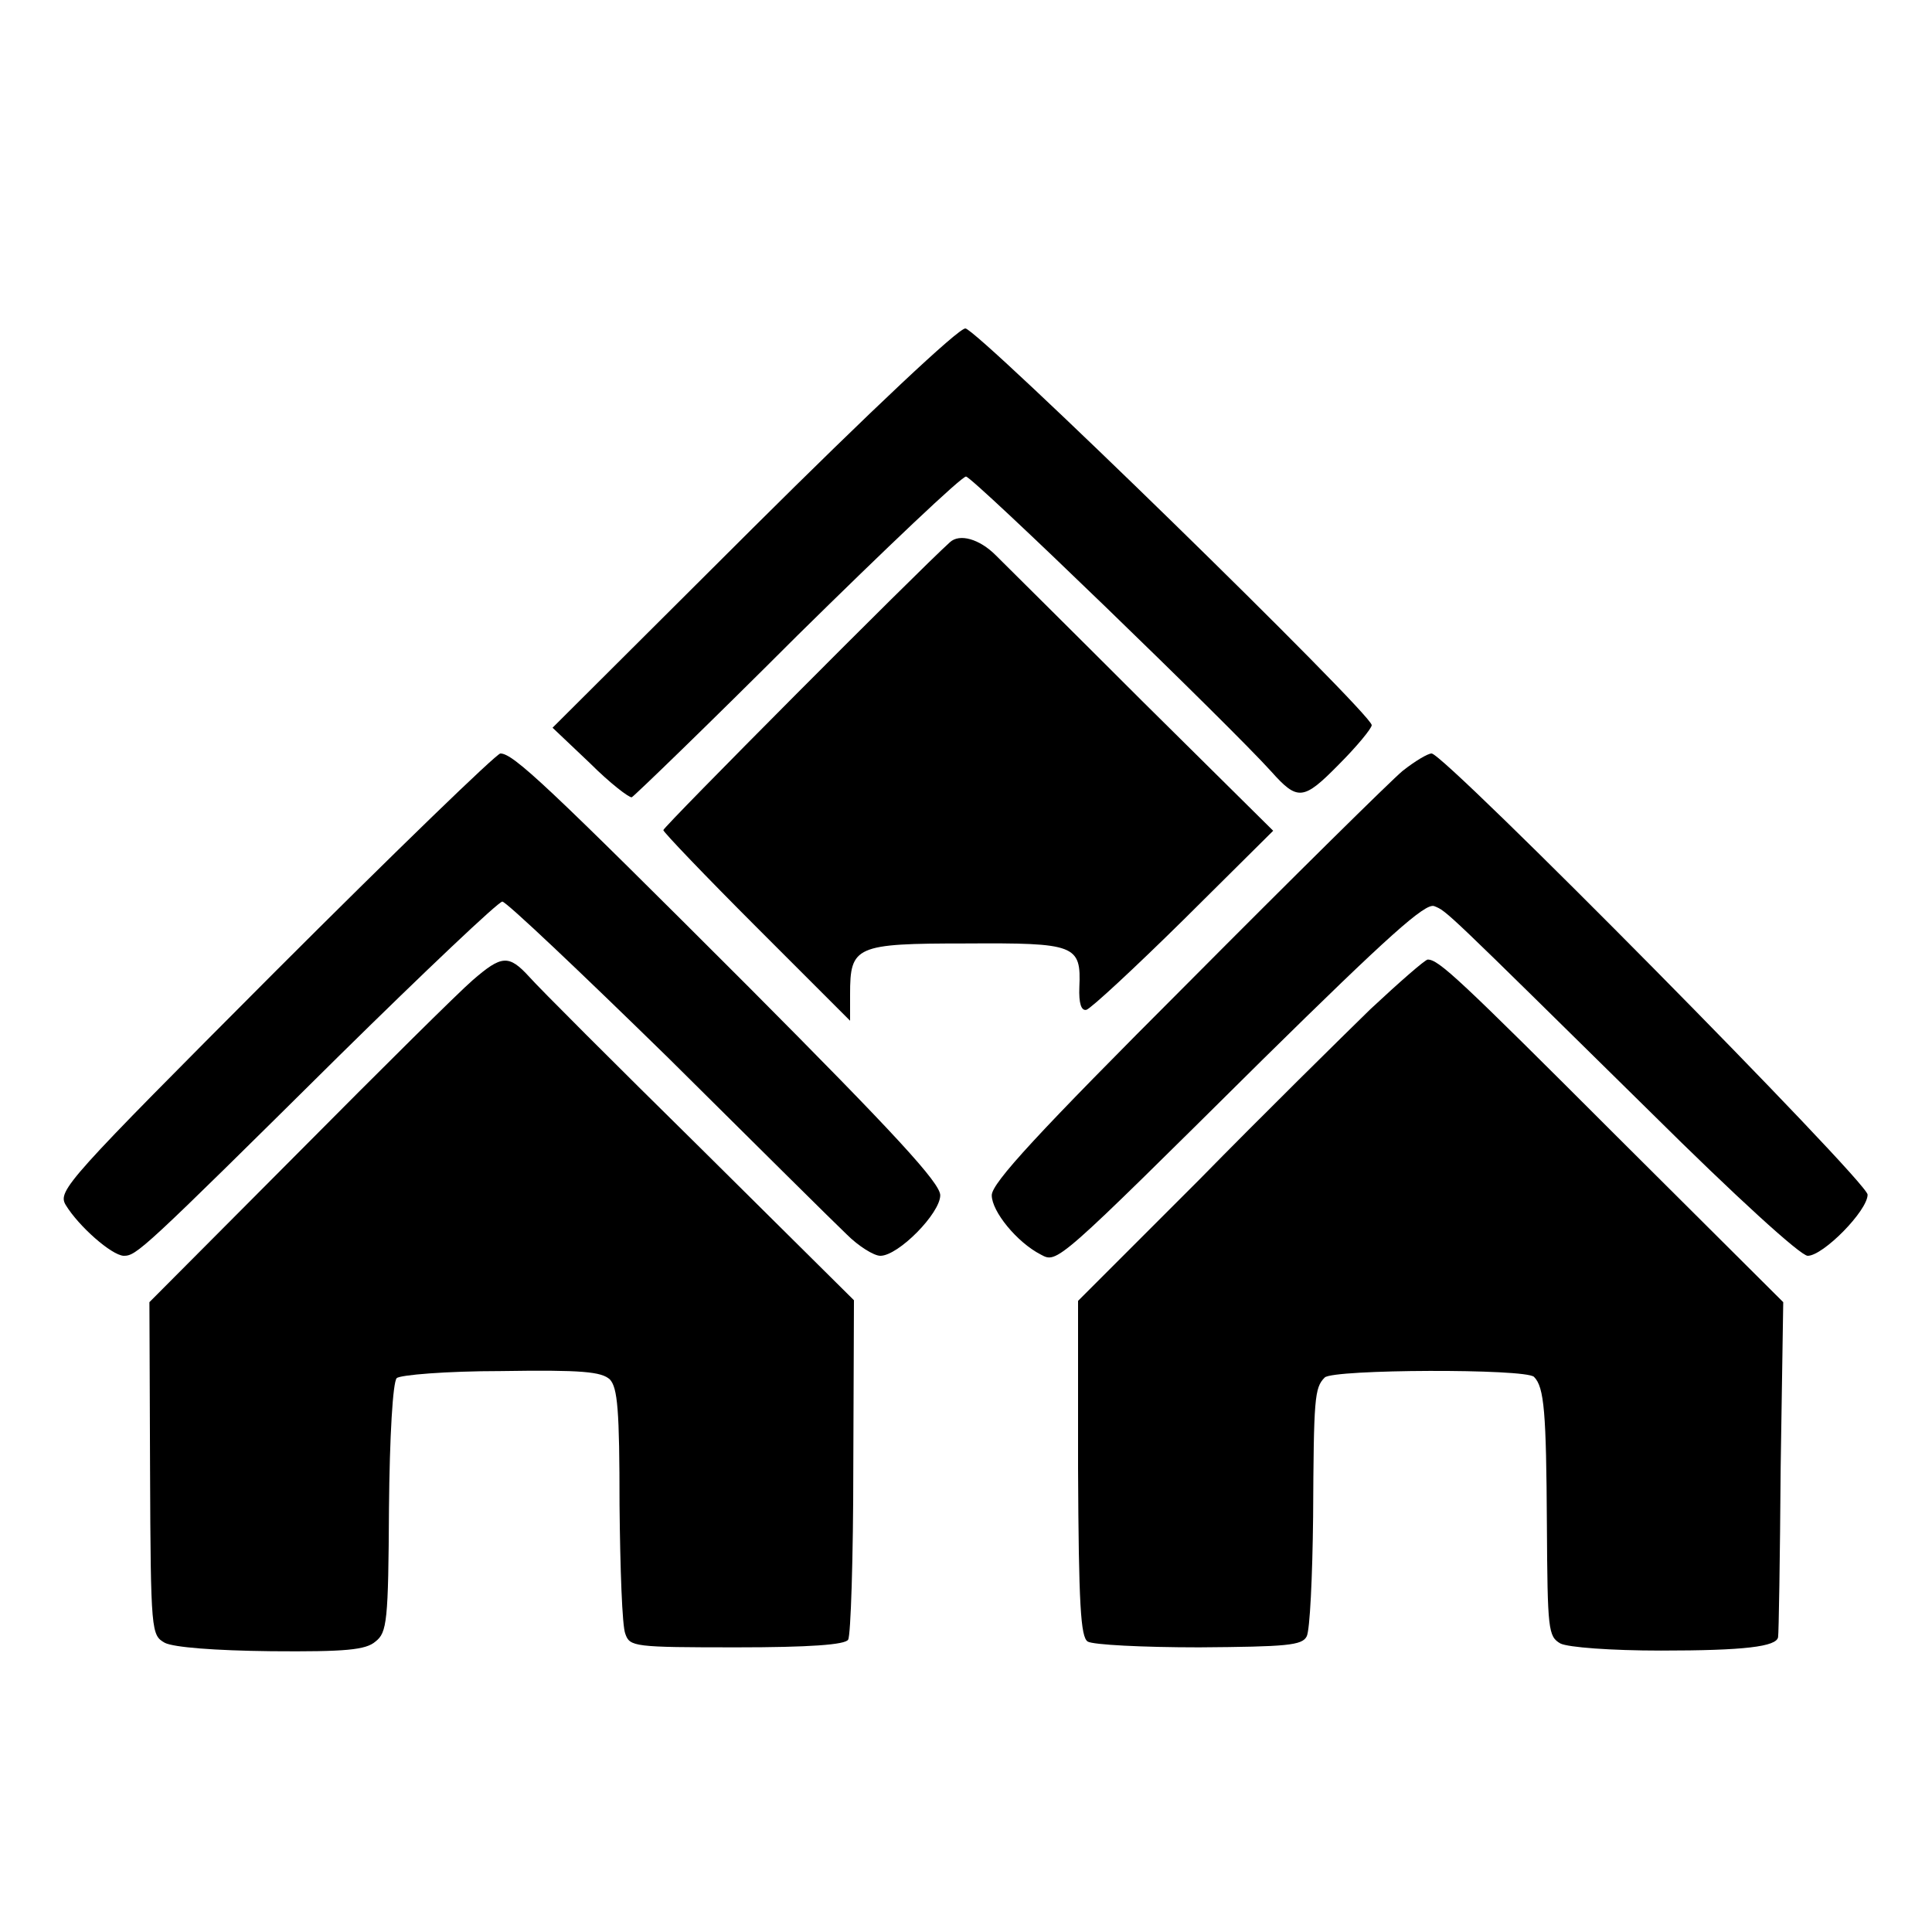
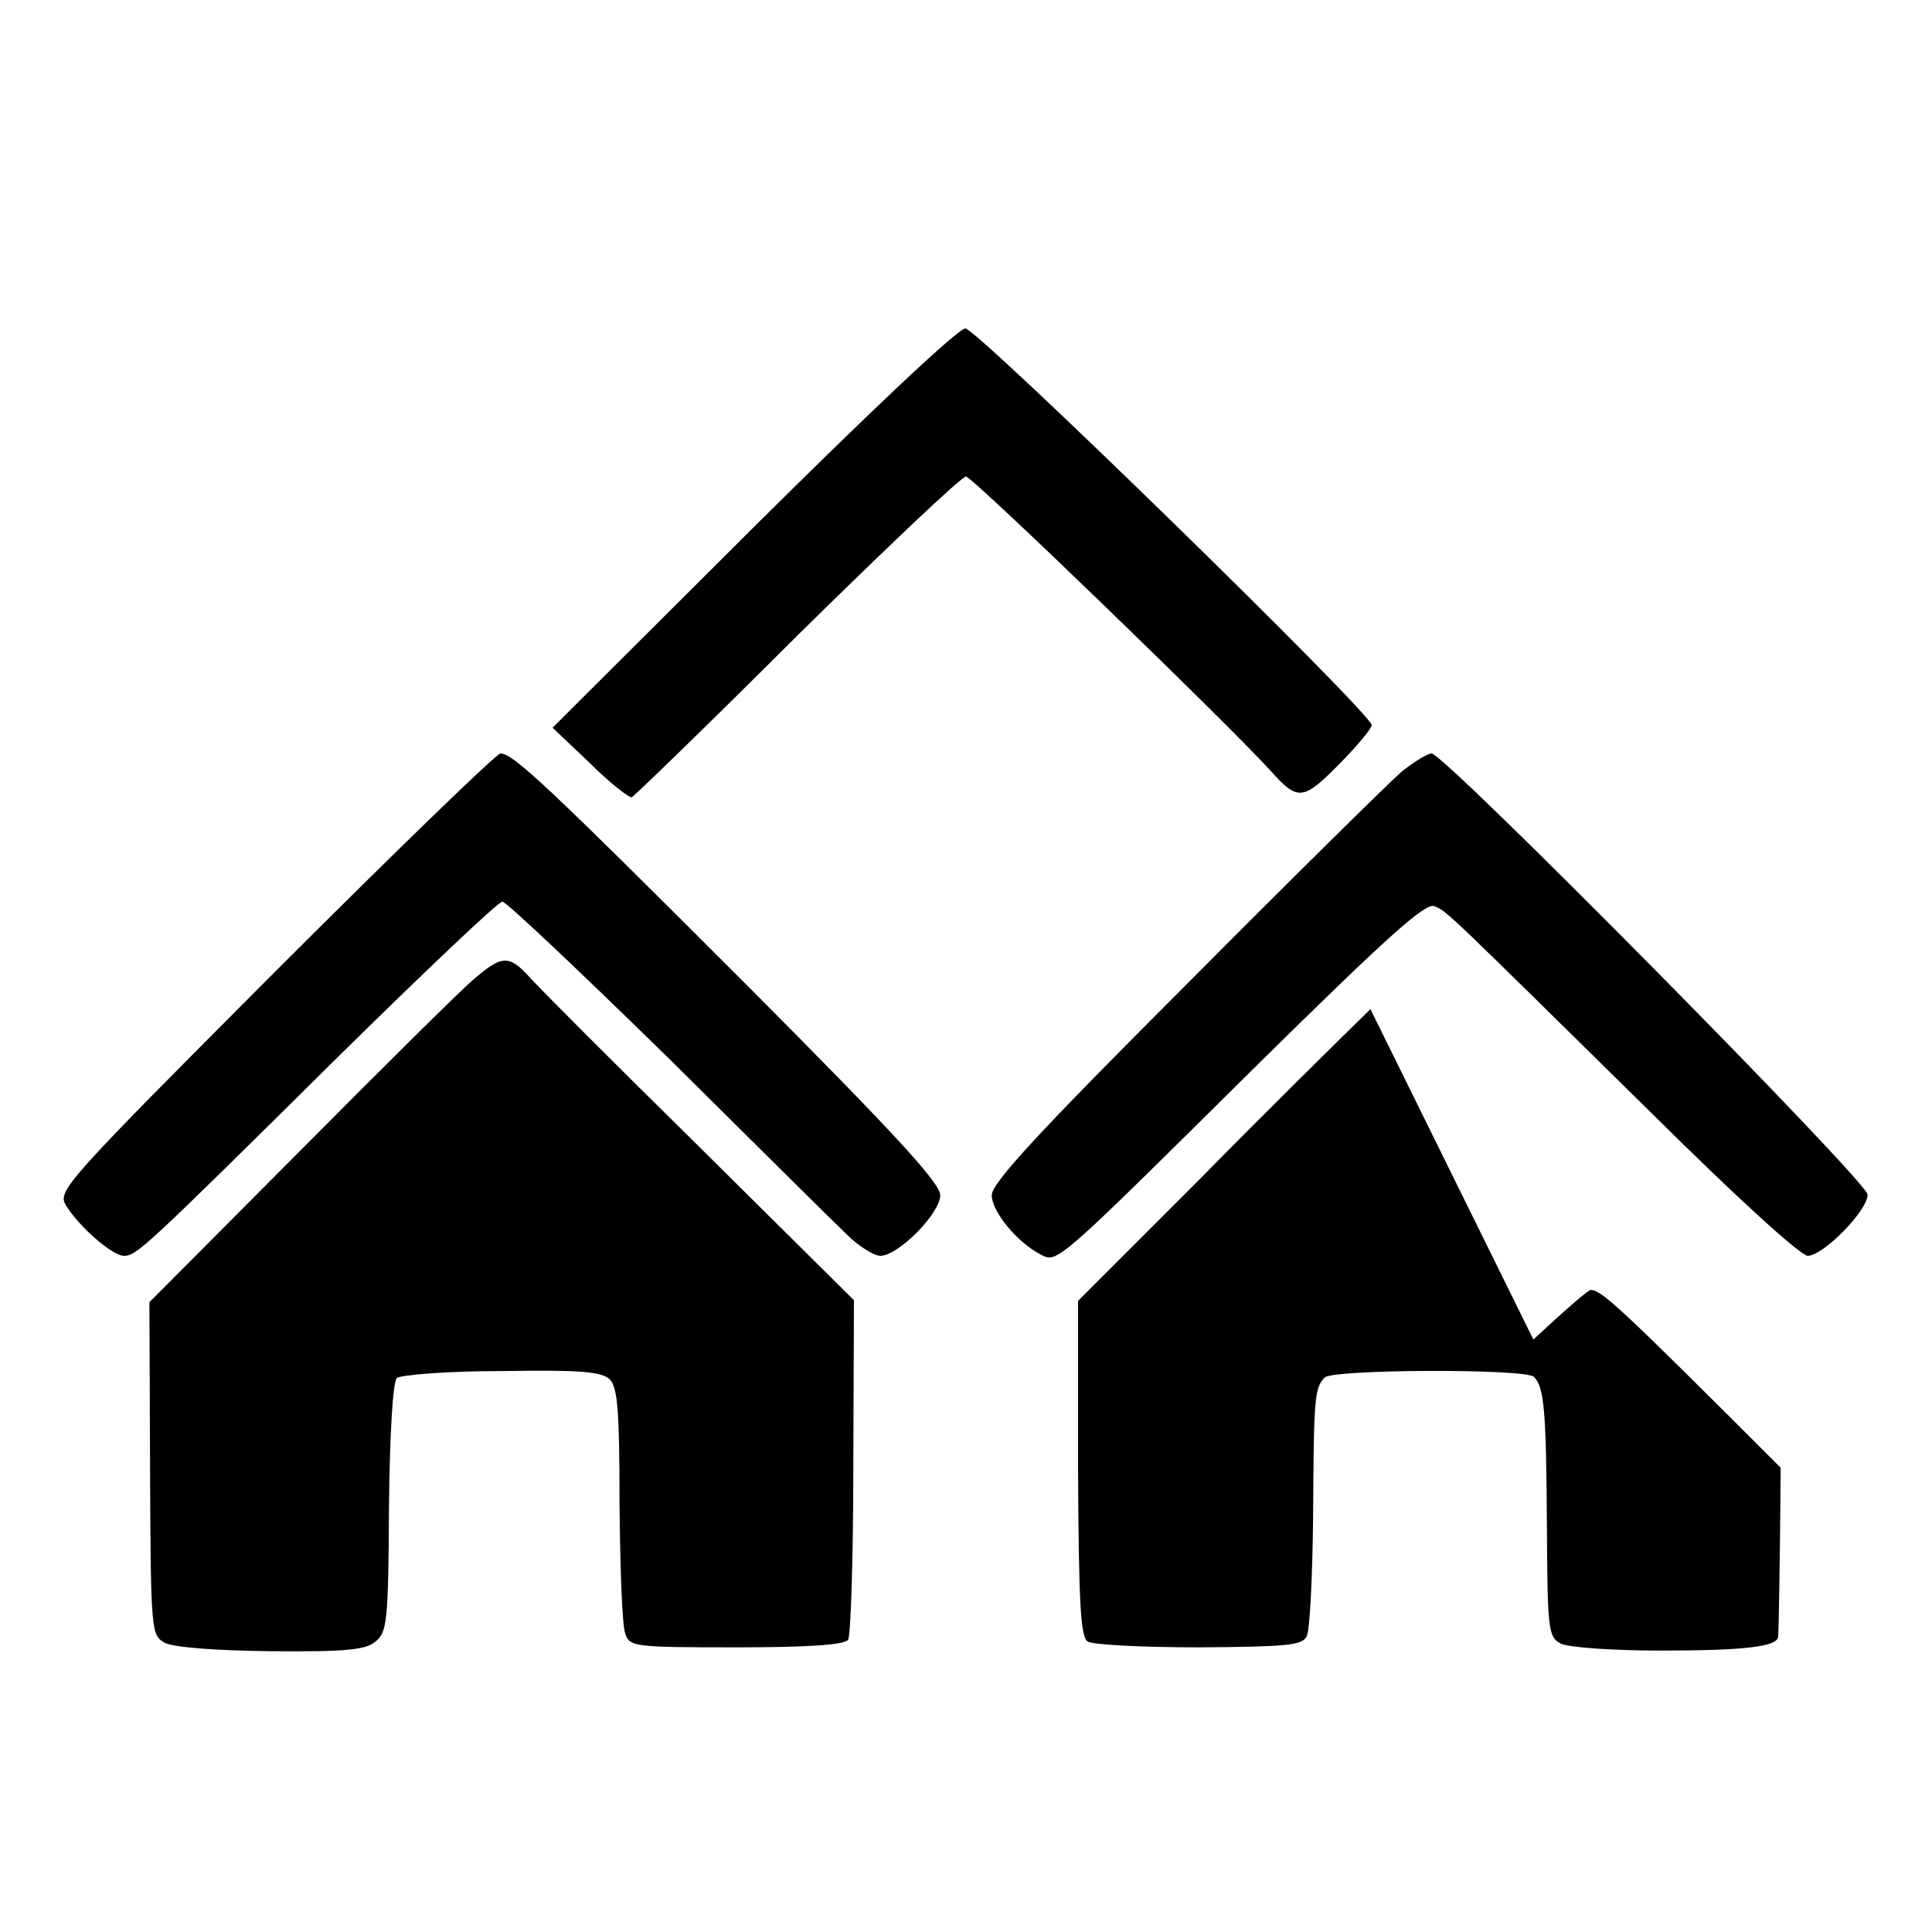
<svg xmlns="http://www.w3.org/2000/svg" version="1.0" width="300pt" height="300pt" viewBox="0 0 300 300" preserveAspectRatio="xMidYMid meet">
  <g transform="translate(0,300) scale(0.1,-0.1)" fill="#000000" stroke="none">
    <path d="M1169 2180 l-311 -310 58 -55 c31 -31 61 -54 65 -53 4 2 120 114 257 251 138 136 255 247 262 247 10 0 410 -387 474 -458 41 -46 50 -45 105 11 28 28 51 56 51 61 0 18 -613 616 -631 616 -11 0 -146 -127 -330 -310z" />
-     <path d="M1475 2158 c-51 -46 -445 -442 -445 -447 0 -3 65 -71 145 -151 l145 -145 0 41 c0 75 8 79 180 79 170 1 179 -2 176 -68 -1 -25 3 -37 11 -35 7 2 75 65 151 140 l139 138 -204 202 c-112 112 -214 213 -227 226 -25 25 -56 34 -71 20z" />
    <path d="M427 1491 c-323 -324 -338 -340 -325 -362 20 -33 71 -78 90 -79 20 0 28 7 335 311 133 131 247 239 253 239 6 0 121 -109 257 -242 135 -134 260 -258 278 -275 18 -18 42 -33 52 -33 28 0 93 66 93 94 0 19 -70 95 -297 323 -313 313 -366 363 -386 363 -6 0 -164 -153 -350 -339z" />
    <path d="M2178 1803 c-18 -15 -169 -164 -335 -331 -232 -232 -303 -309 -303 -328 0 -25 39 -73 76 -92 26 -14 23 -16 345 303 195 192 252 243 266 238 20 -8 15 -4 335 -319 134 -133 234 -224 245 -224 24 0 93 70 93 95 0 20 -657 685 -677 685 -6 0 -26 -12 -45 -27z" />
    <path d="M734 1478 c-21 -18 -142 -138 -270 -267 l-232 -233 1 -259 c1 -255 2 -258 23 -270 14 -7 77 -12 165 -13 116 -1 147 2 162 15 18 14 20 31 21 207 1 112 6 196 12 202 5 5 77 11 162 11 126 2 156 -1 169 -13 12 -13 15 -47 15 -195 1 -98 4 -188 9 -200 7 -20 13 -21 173 -21 112 0 169 4 173 12 4 6 8 127 8 269 l1 258 -239 237 c-132 130 -251 249 -265 265 -32 35 -43 34 -88 -5z" />
-     <path d="M2128 1433 c-44 -43 -165 -162 -267 -266 l-187 -187 0 -260 c1 -212 4 -262 15 -269 8 -5 85 -9 173 -9 136 1 160 3 167 17 5 9 9 93 10 186 1 184 2 200 18 216 13 13 312 14 325 1 16 -16 19 -55 20 -230 1 -163 2 -173 21 -184 12 -6 78 -11 156 -11 129 0 180 6 182 21 1 4 3 122 4 263 l4 257 -257 256 c-247 247 -278 276 -295 276 -4 0 -44 -35 -89 -77z" />
+     <path d="M2128 1433 c-44 -43 -165 -162 -267 -266 l-187 -187 0 -260 c1 -212 4 -262 15 -269 8 -5 85 -9 173 -9 136 1 160 3 167 17 5 9 9 93 10 186 1 184 2 200 18 216 13 13 312 14 325 1 16 -16 19 -55 20 -230 1 -163 2 -173 21 -184 12 -6 78 -11 156 -11 129 0 180 6 182 21 1 4 3 122 4 263 c-247 247 -278 276 -295 276 -4 0 -44 -35 -89 -77z" />
  </g>
</svg>